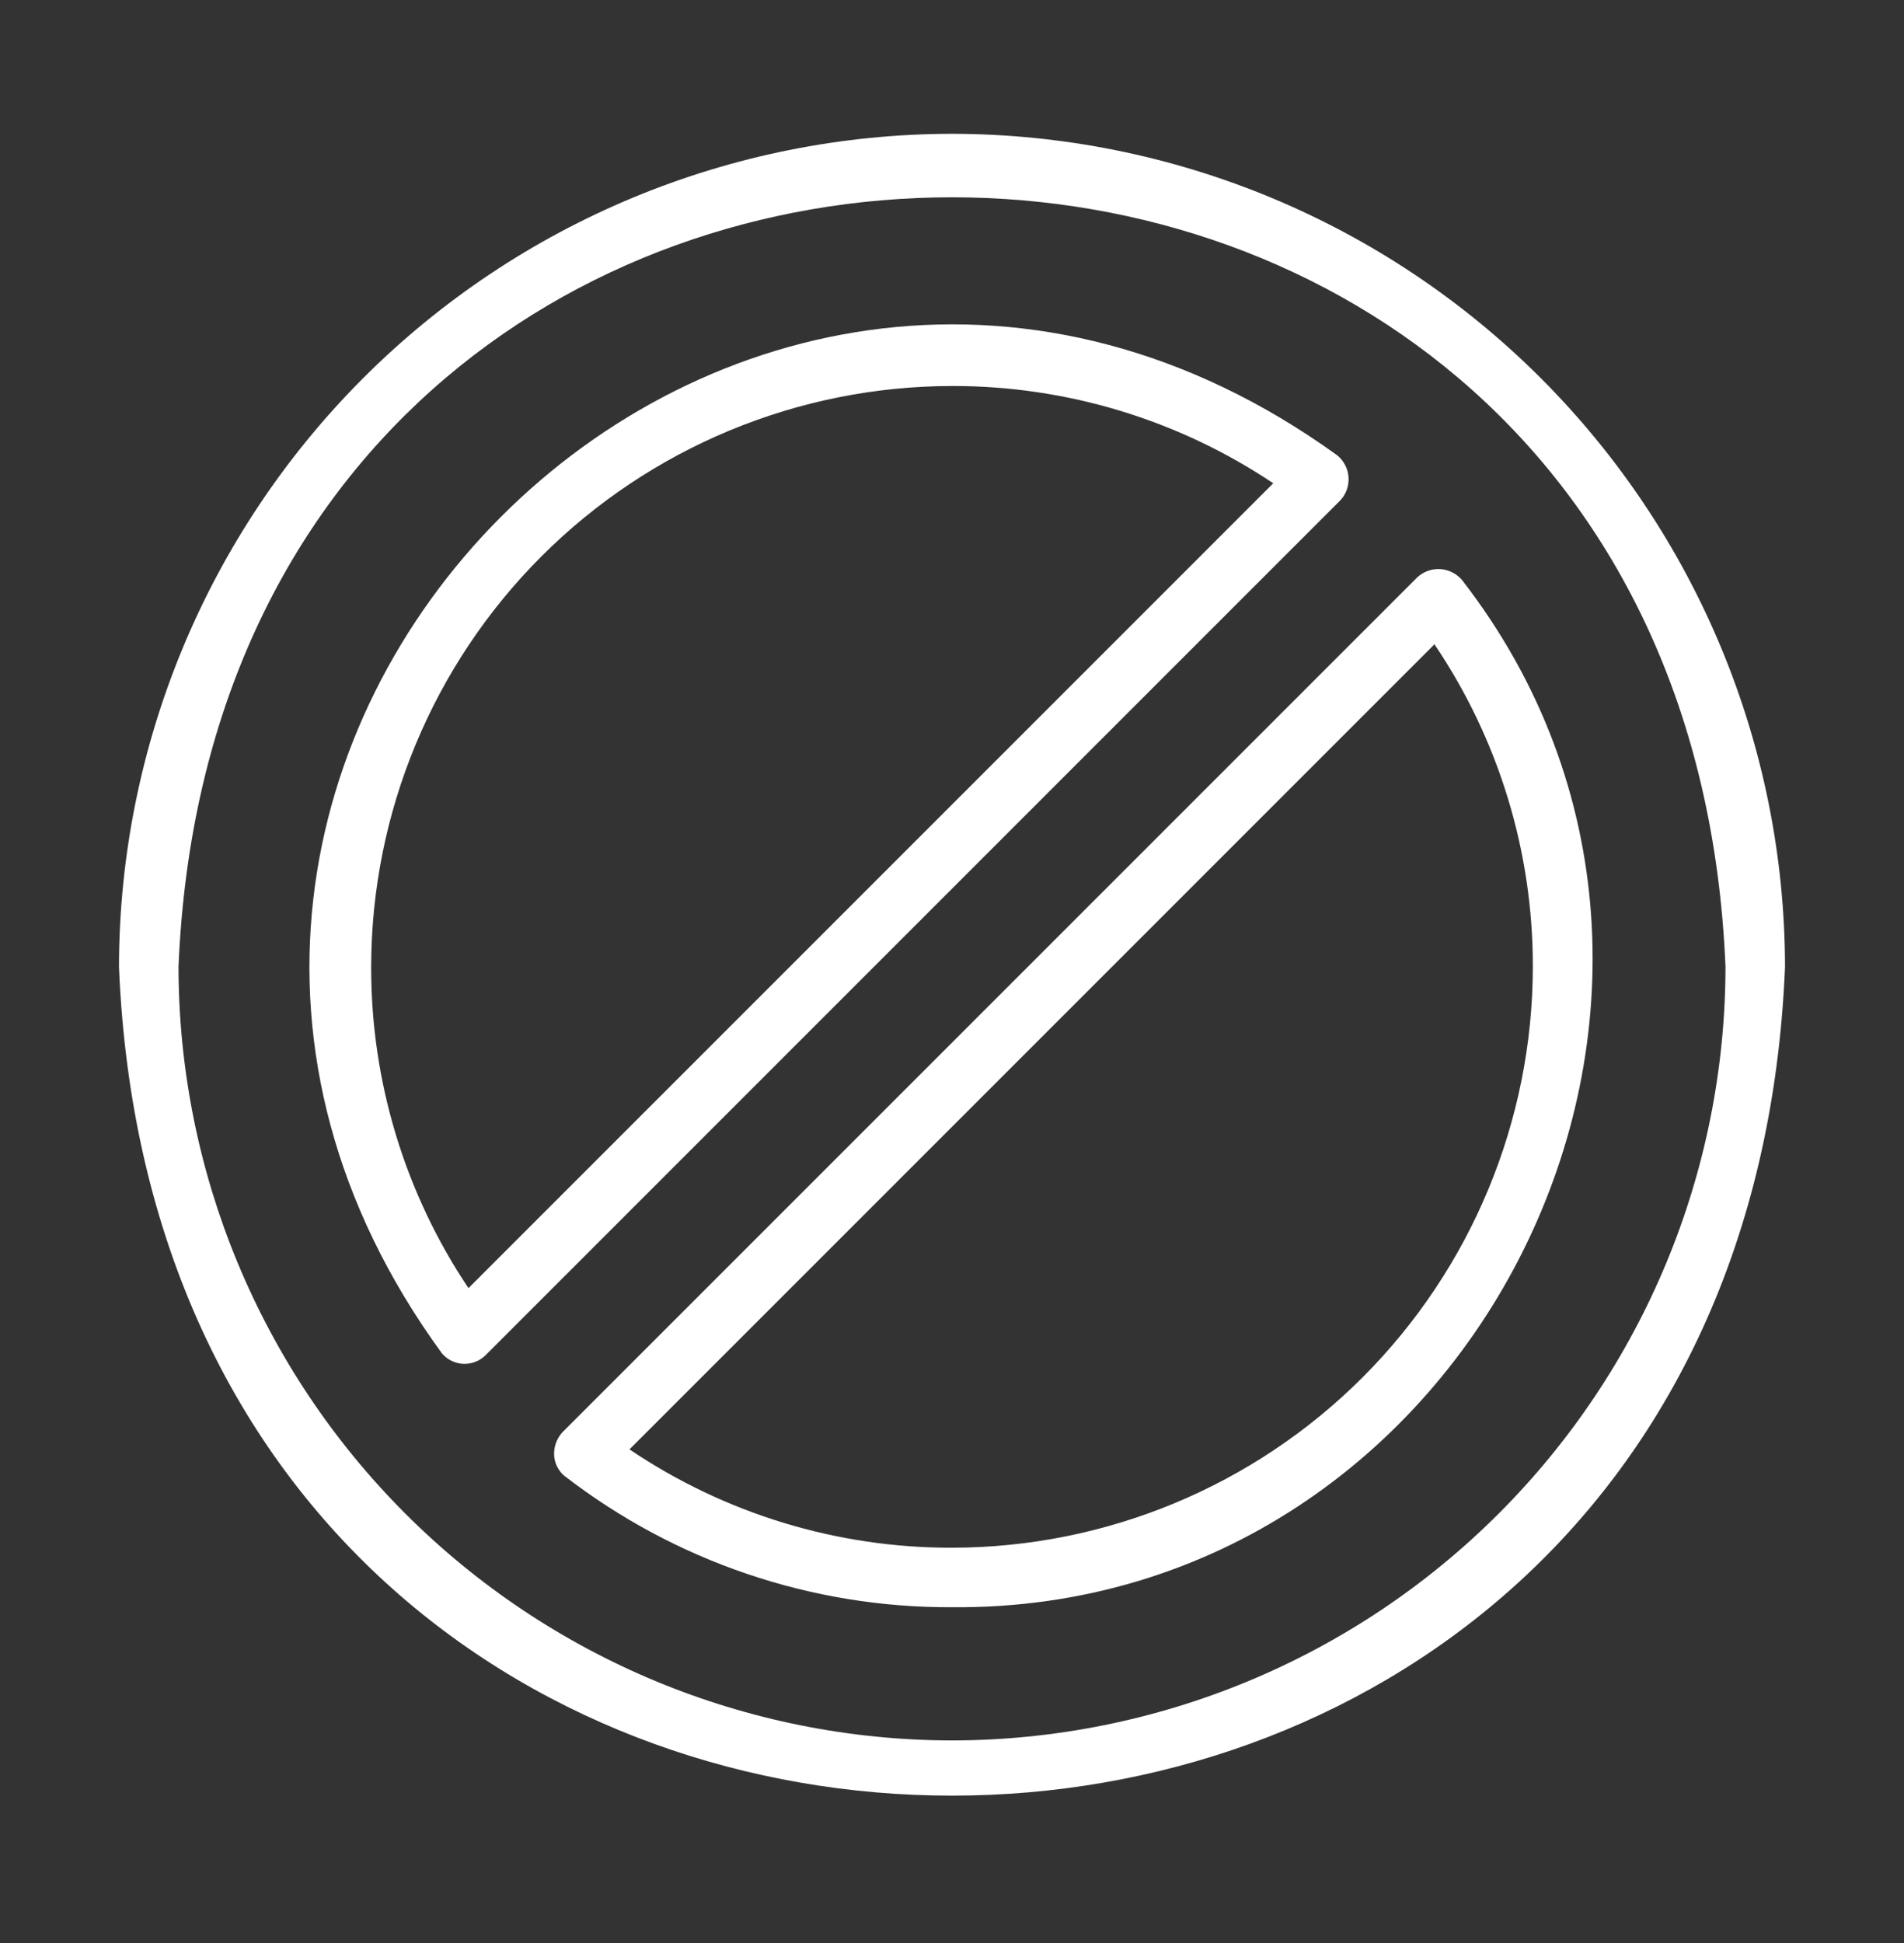
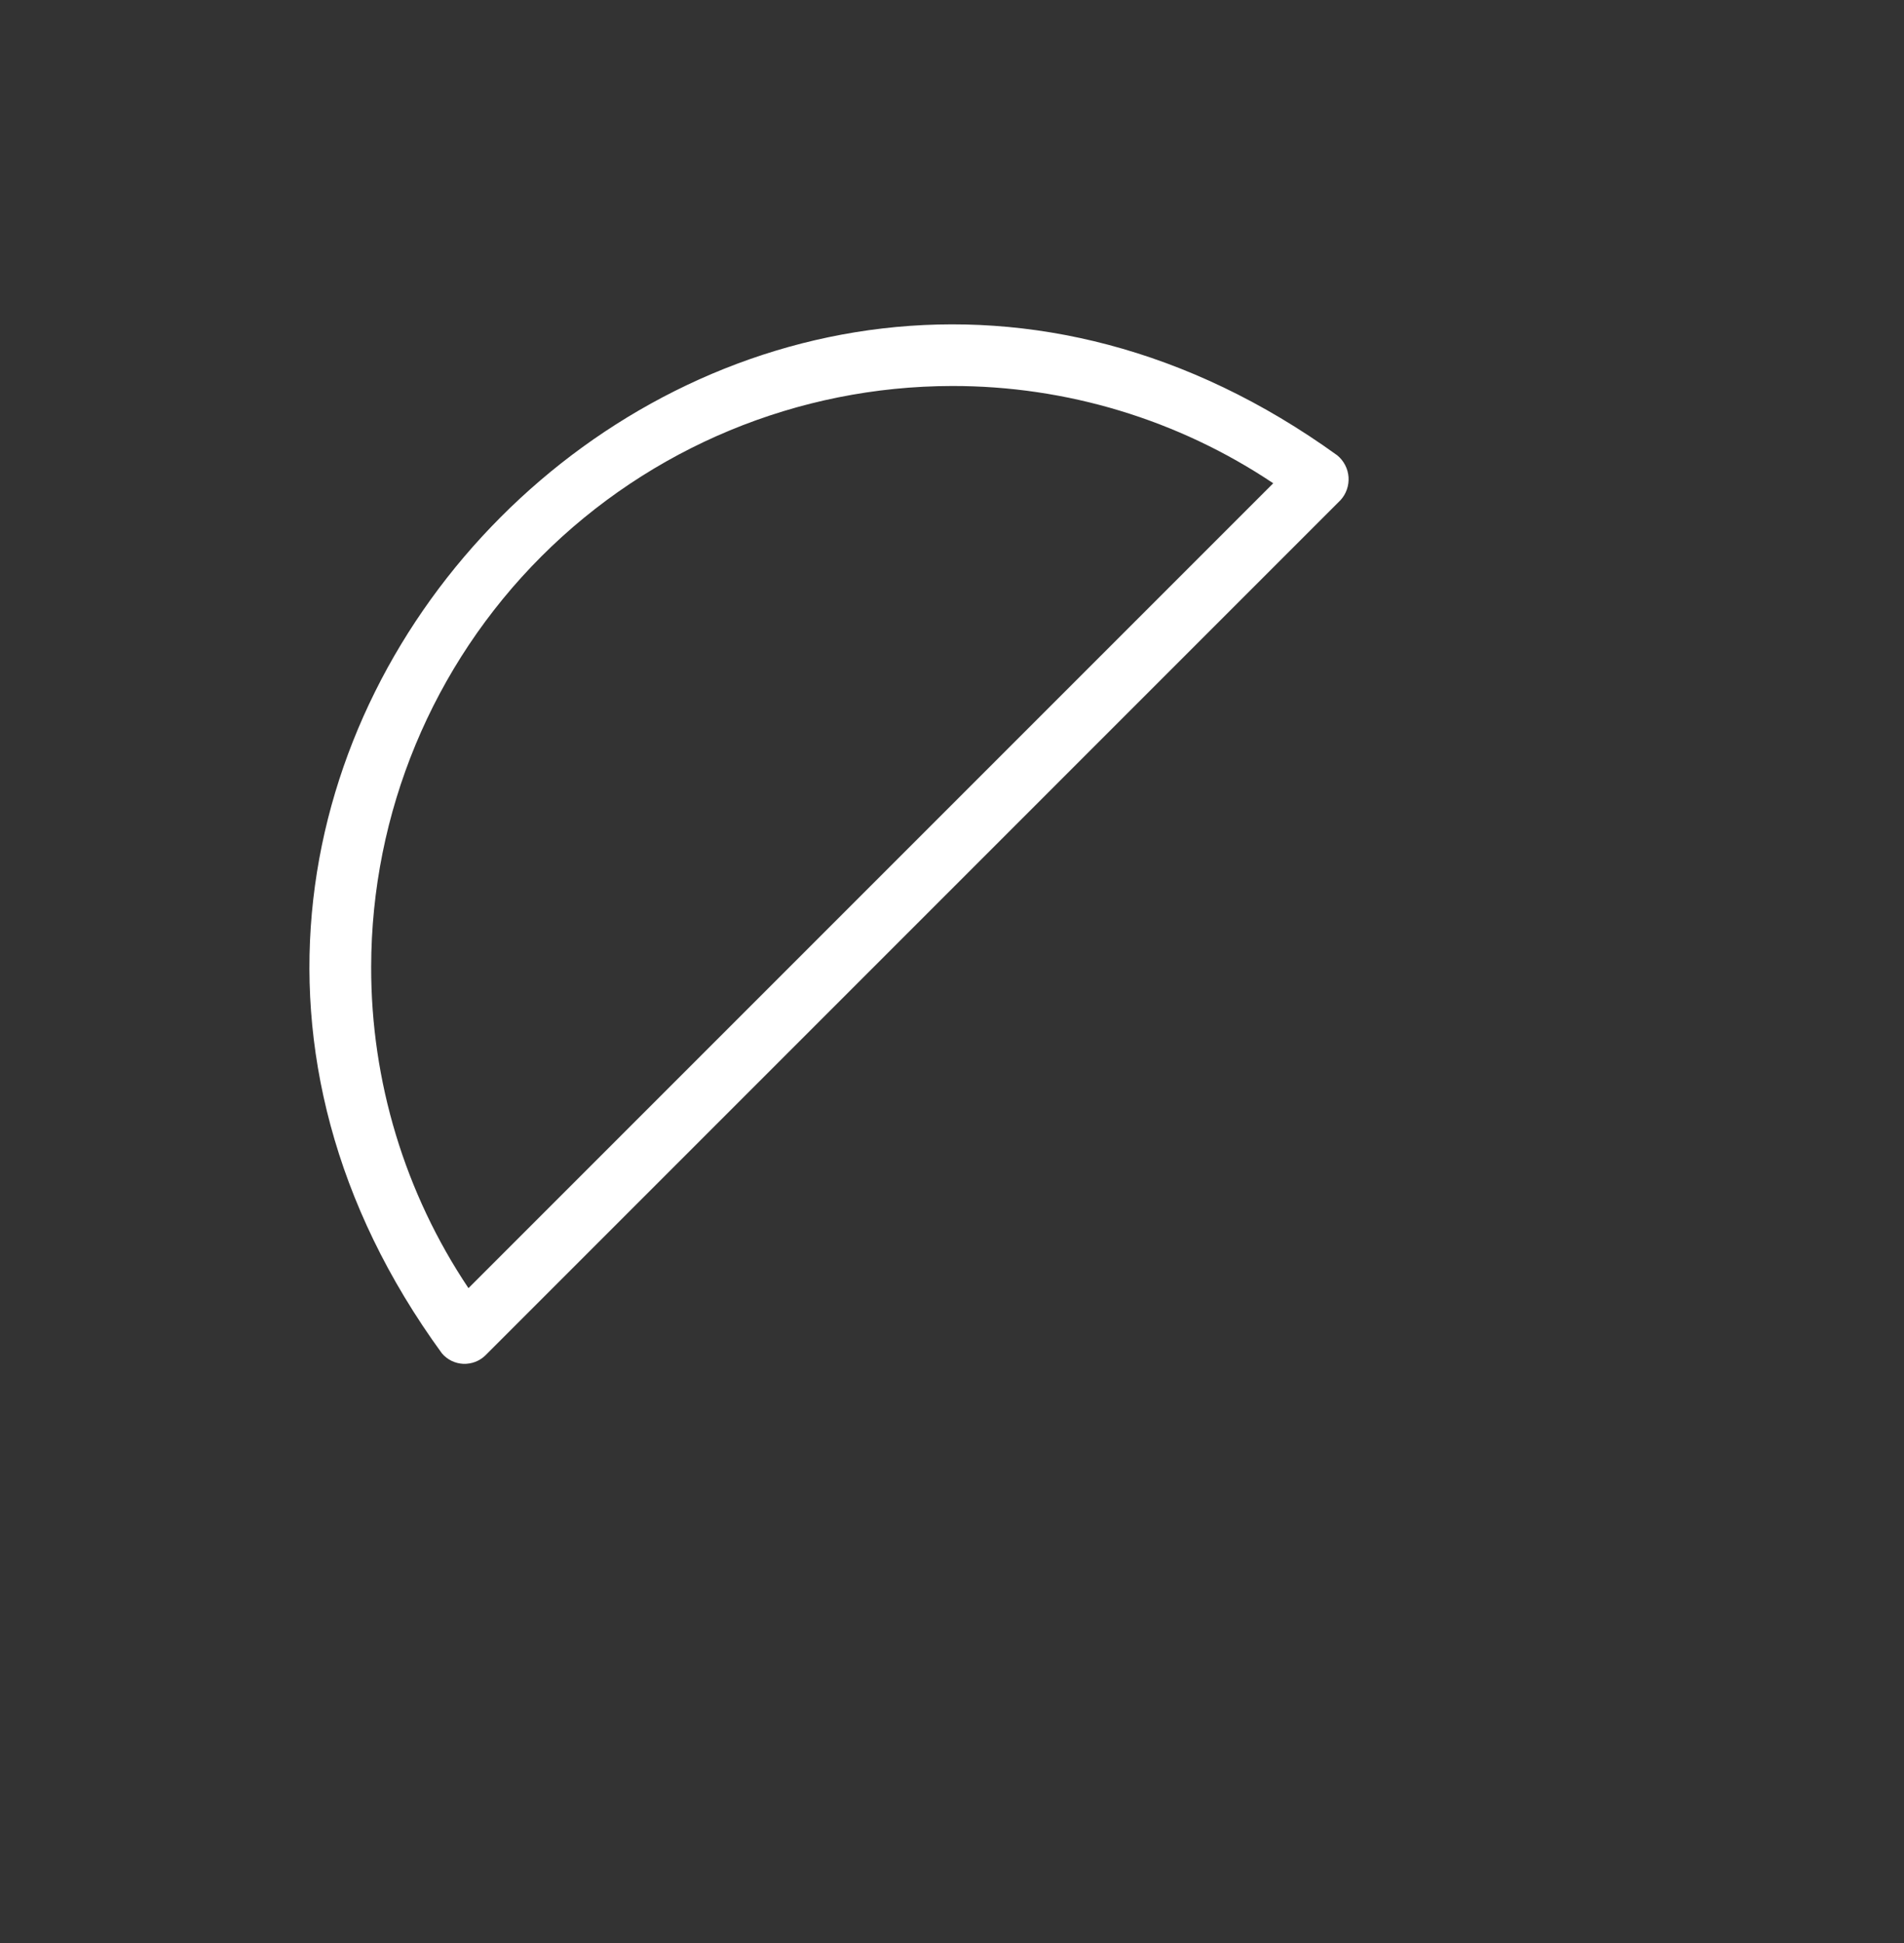
<svg xmlns="http://www.w3.org/2000/svg" width="49" height="50" viewBox="0 0 49 50" fill="none">
  <rect x="0" y="0" width="49" height="50" fill="#333333" stroke="none" />
-   <path d="M24.5 3.443C18.816 3.45 13.367 5.71 9.348 9.729C5.33 13.748 3.069 19.197 3.062 24.881C4.24 53.321 44.764 53.312 45.938 24.881C45.931 19.197 43.67 13.748 39.651 9.729C35.633 5.71 30.184 3.45 24.5 3.443ZM24.5 44.787C19.222 44.781 14.162 42.682 10.431 38.95C6.699 35.218 4.6 30.159 4.594 24.881C5.687 -1.528 43.317 -1.52 44.406 24.881C44.4 30.159 42.301 35.218 38.569 38.95C34.837 42.682 29.778 44.781 24.5 44.787Z" fill="white" />
-   <path d="M37.629 14.93C37.56 14.848 37.475 14.78 37.379 14.731C37.283 14.682 37.178 14.653 37.071 14.645C36.963 14.638 36.855 14.653 36.754 14.688C36.652 14.724 36.558 14.78 36.479 14.852L14.472 36.859C14.359 36.984 14.287 37.14 14.266 37.306C14.249 37.429 14.263 37.553 14.306 37.669C14.35 37.785 14.421 37.889 14.514 37.97C17.371 40.183 20.886 41.376 24.5 41.359C37.959 41.474 45.873 25.562 37.629 14.93ZM24.5 39.828C21.542 39.834 18.651 38.952 16.2 37.297L36.916 16.58C38.572 19.031 39.454 21.923 39.448 24.881C39.443 28.844 37.867 32.643 35.065 35.446C32.263 38.248 28.463 39.824 24.5 39.828Z" fill="white" />
  <path d="M34.498 12.871C34.571 12.791 34.627 12.698 34.662 12.596C34.698 12.494 34.712 12.386 34.705 12.278C34.697 12.17 34.668 12.065 34.618 11.969C34.569 11.873 34.5 11.788 34.417 11.719C18.949 0.549 0.142 19.426 11.375 34.829C11.443 34.908 11.527 34.973 11.621 35.019C11.715 35.065 11.818 35.091 11.922 35.096C12.027 35.1 12.131 35.083 12.229 35.046C12.327 35.009 12.416 34.952 12.491 34.879L34.498 12.871ZM24.5 9.933C27.443 9.928 30.322 10.799 32.767 12.436L12.056 33.148C10.418 30.702 9.547 27.824 9.552 24.881C9.557 20.918 11.133 17.118 13.935 14.316C16.738 11.514 20.537 9.938 24.5 9.933Z" fill="white" />
</svg>